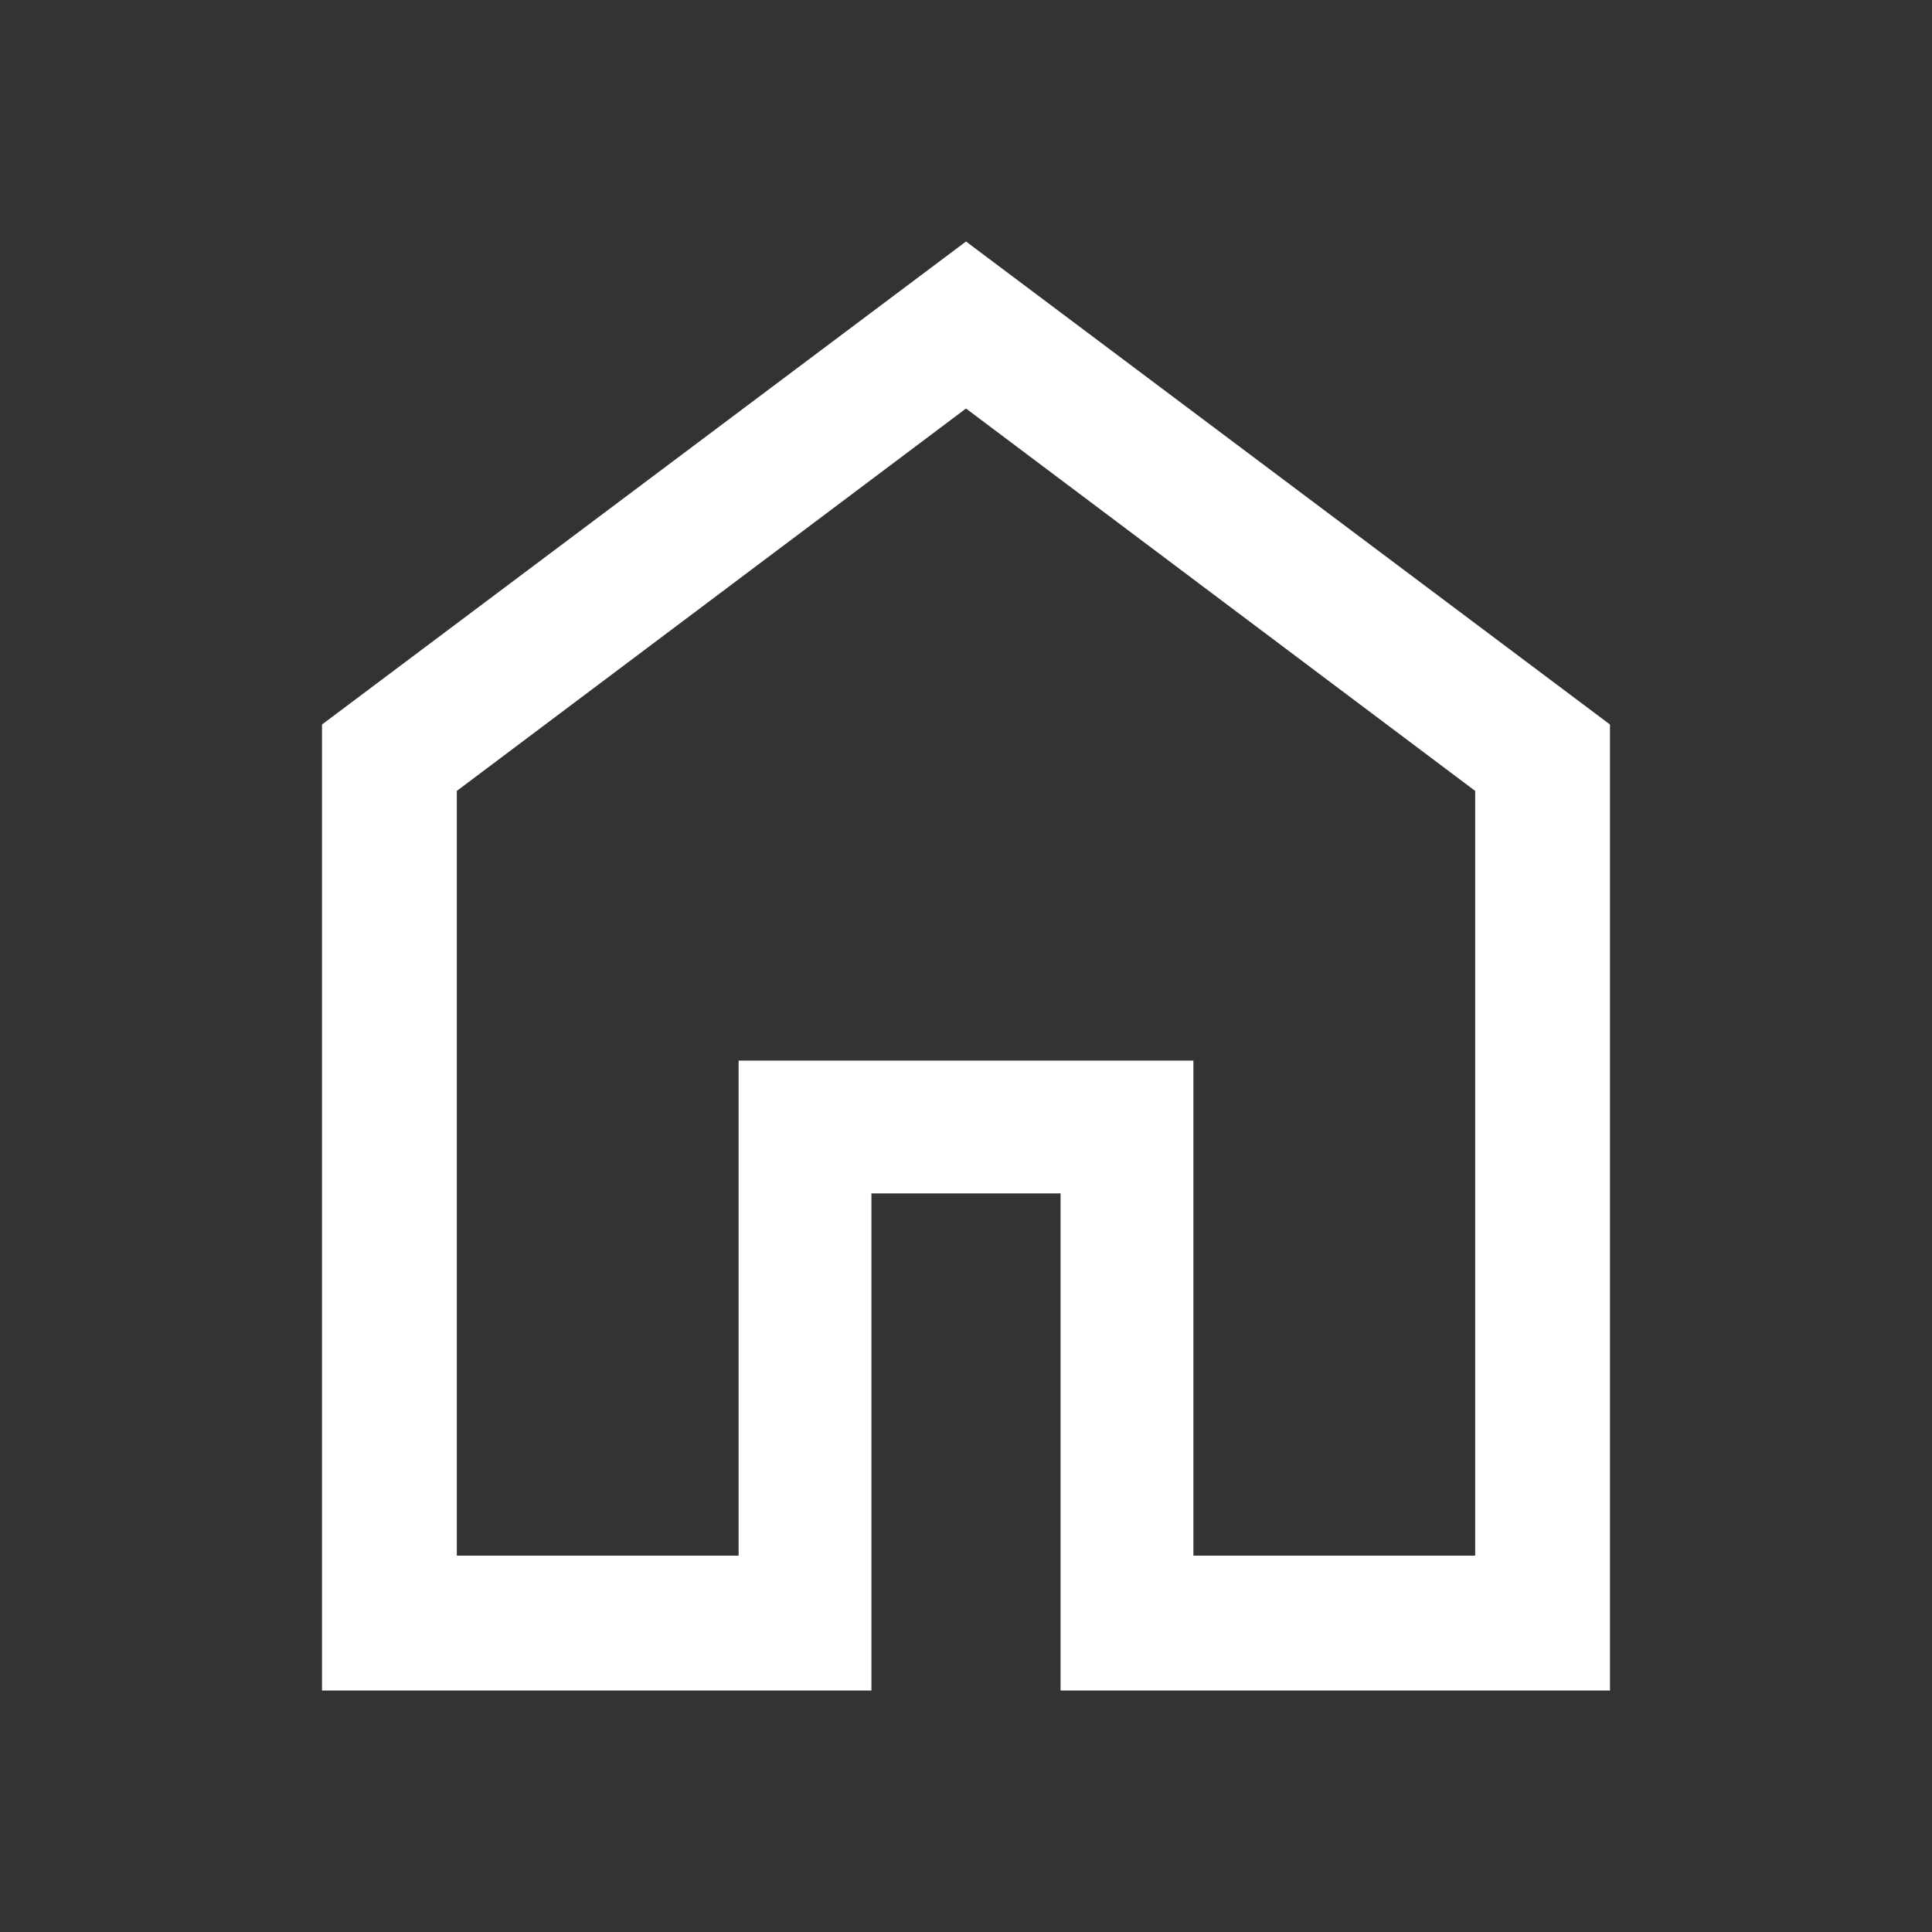
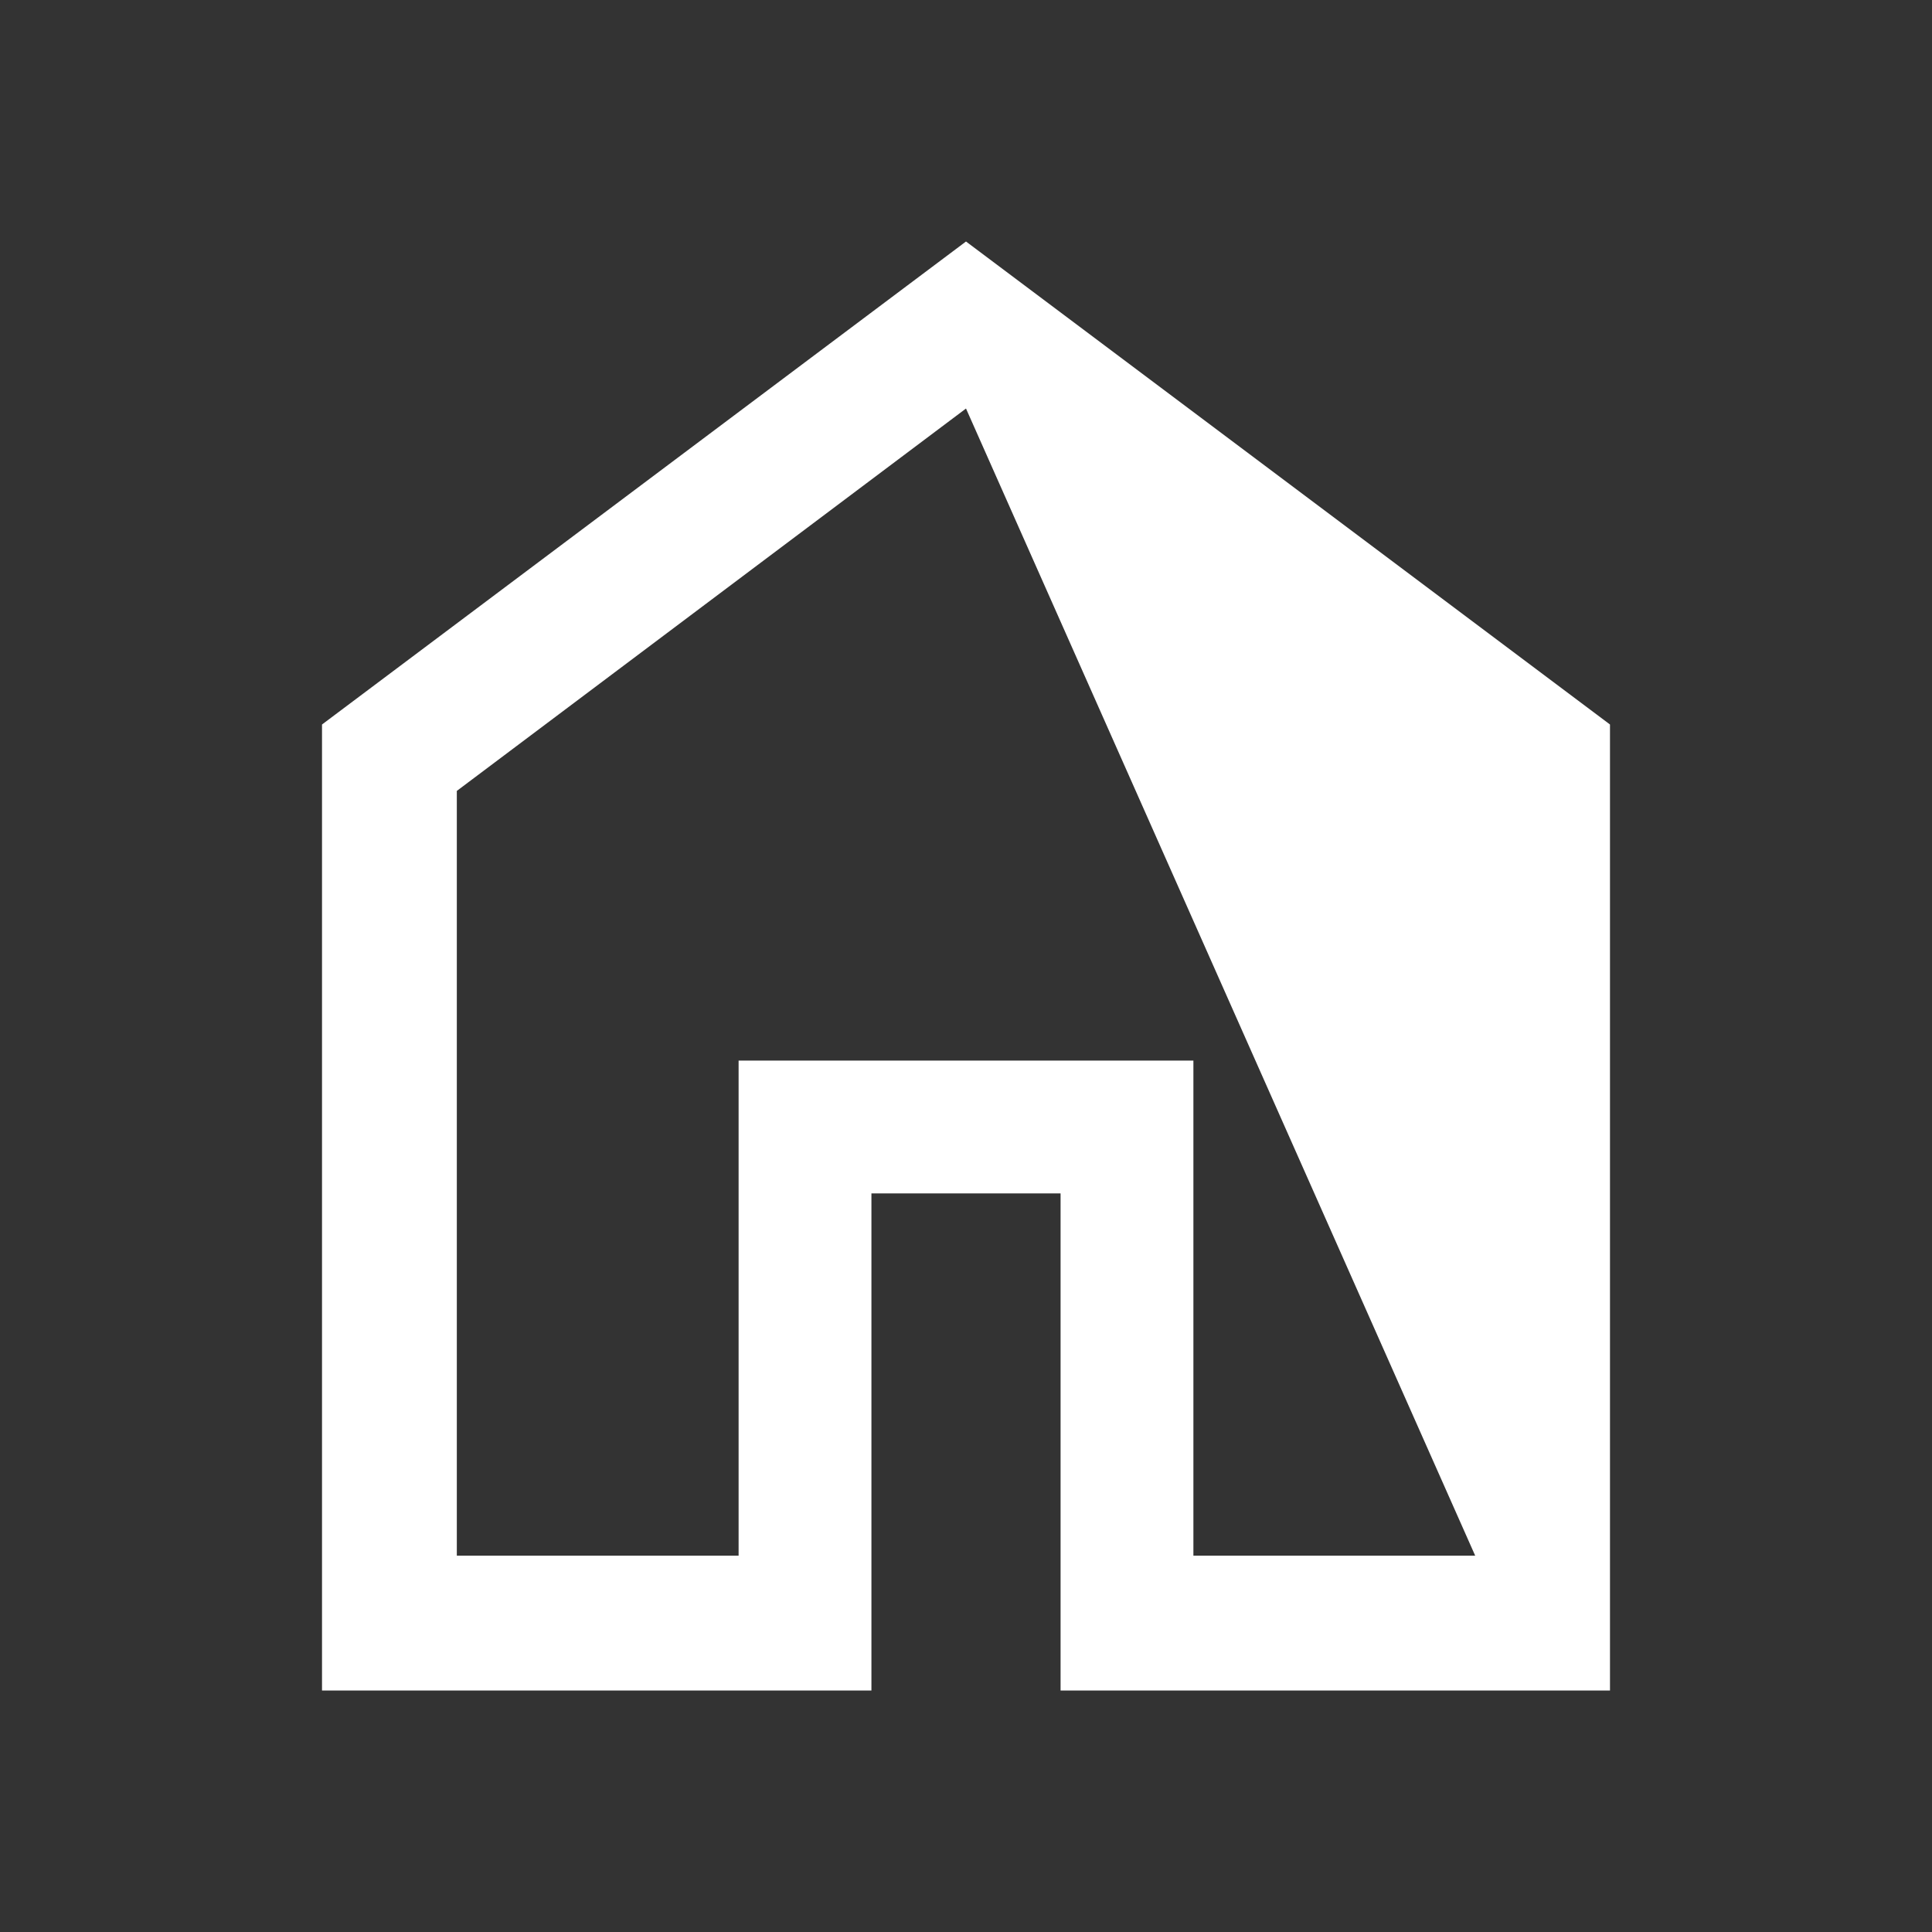
<svg xmlns="http://www.w3.org/2000/svg" height="40" width="40" version="1.1" id="svg4">
  <rect width="100%" height="100%" fill="#333333" stroke="none" />
  <defs id="defs8" />
-   <path d="M9.458 32.208h5.834v-10.25h9.416v10.25h5.834V16.375L20 8.458 9.458 16.375ZM6.667 35V15L20 5l13.333 10v20H21.958V24.708h-3.916V35ZM20 20.333Z" id="path2" style="fill:#ffffff;fill-opacity:1" />
+   <path d="M9.458 32.208h5.834v-10.25h9.416v10.25h5.834L20 8.458 9.458 16.375ZM6.667 35V15L20 5l13.333 10v20H21.958V24.708h-3.916V35ZM20 20.333Z" id="path2" style="fill:#ffffff;fill-opacity:1" />
</svg>